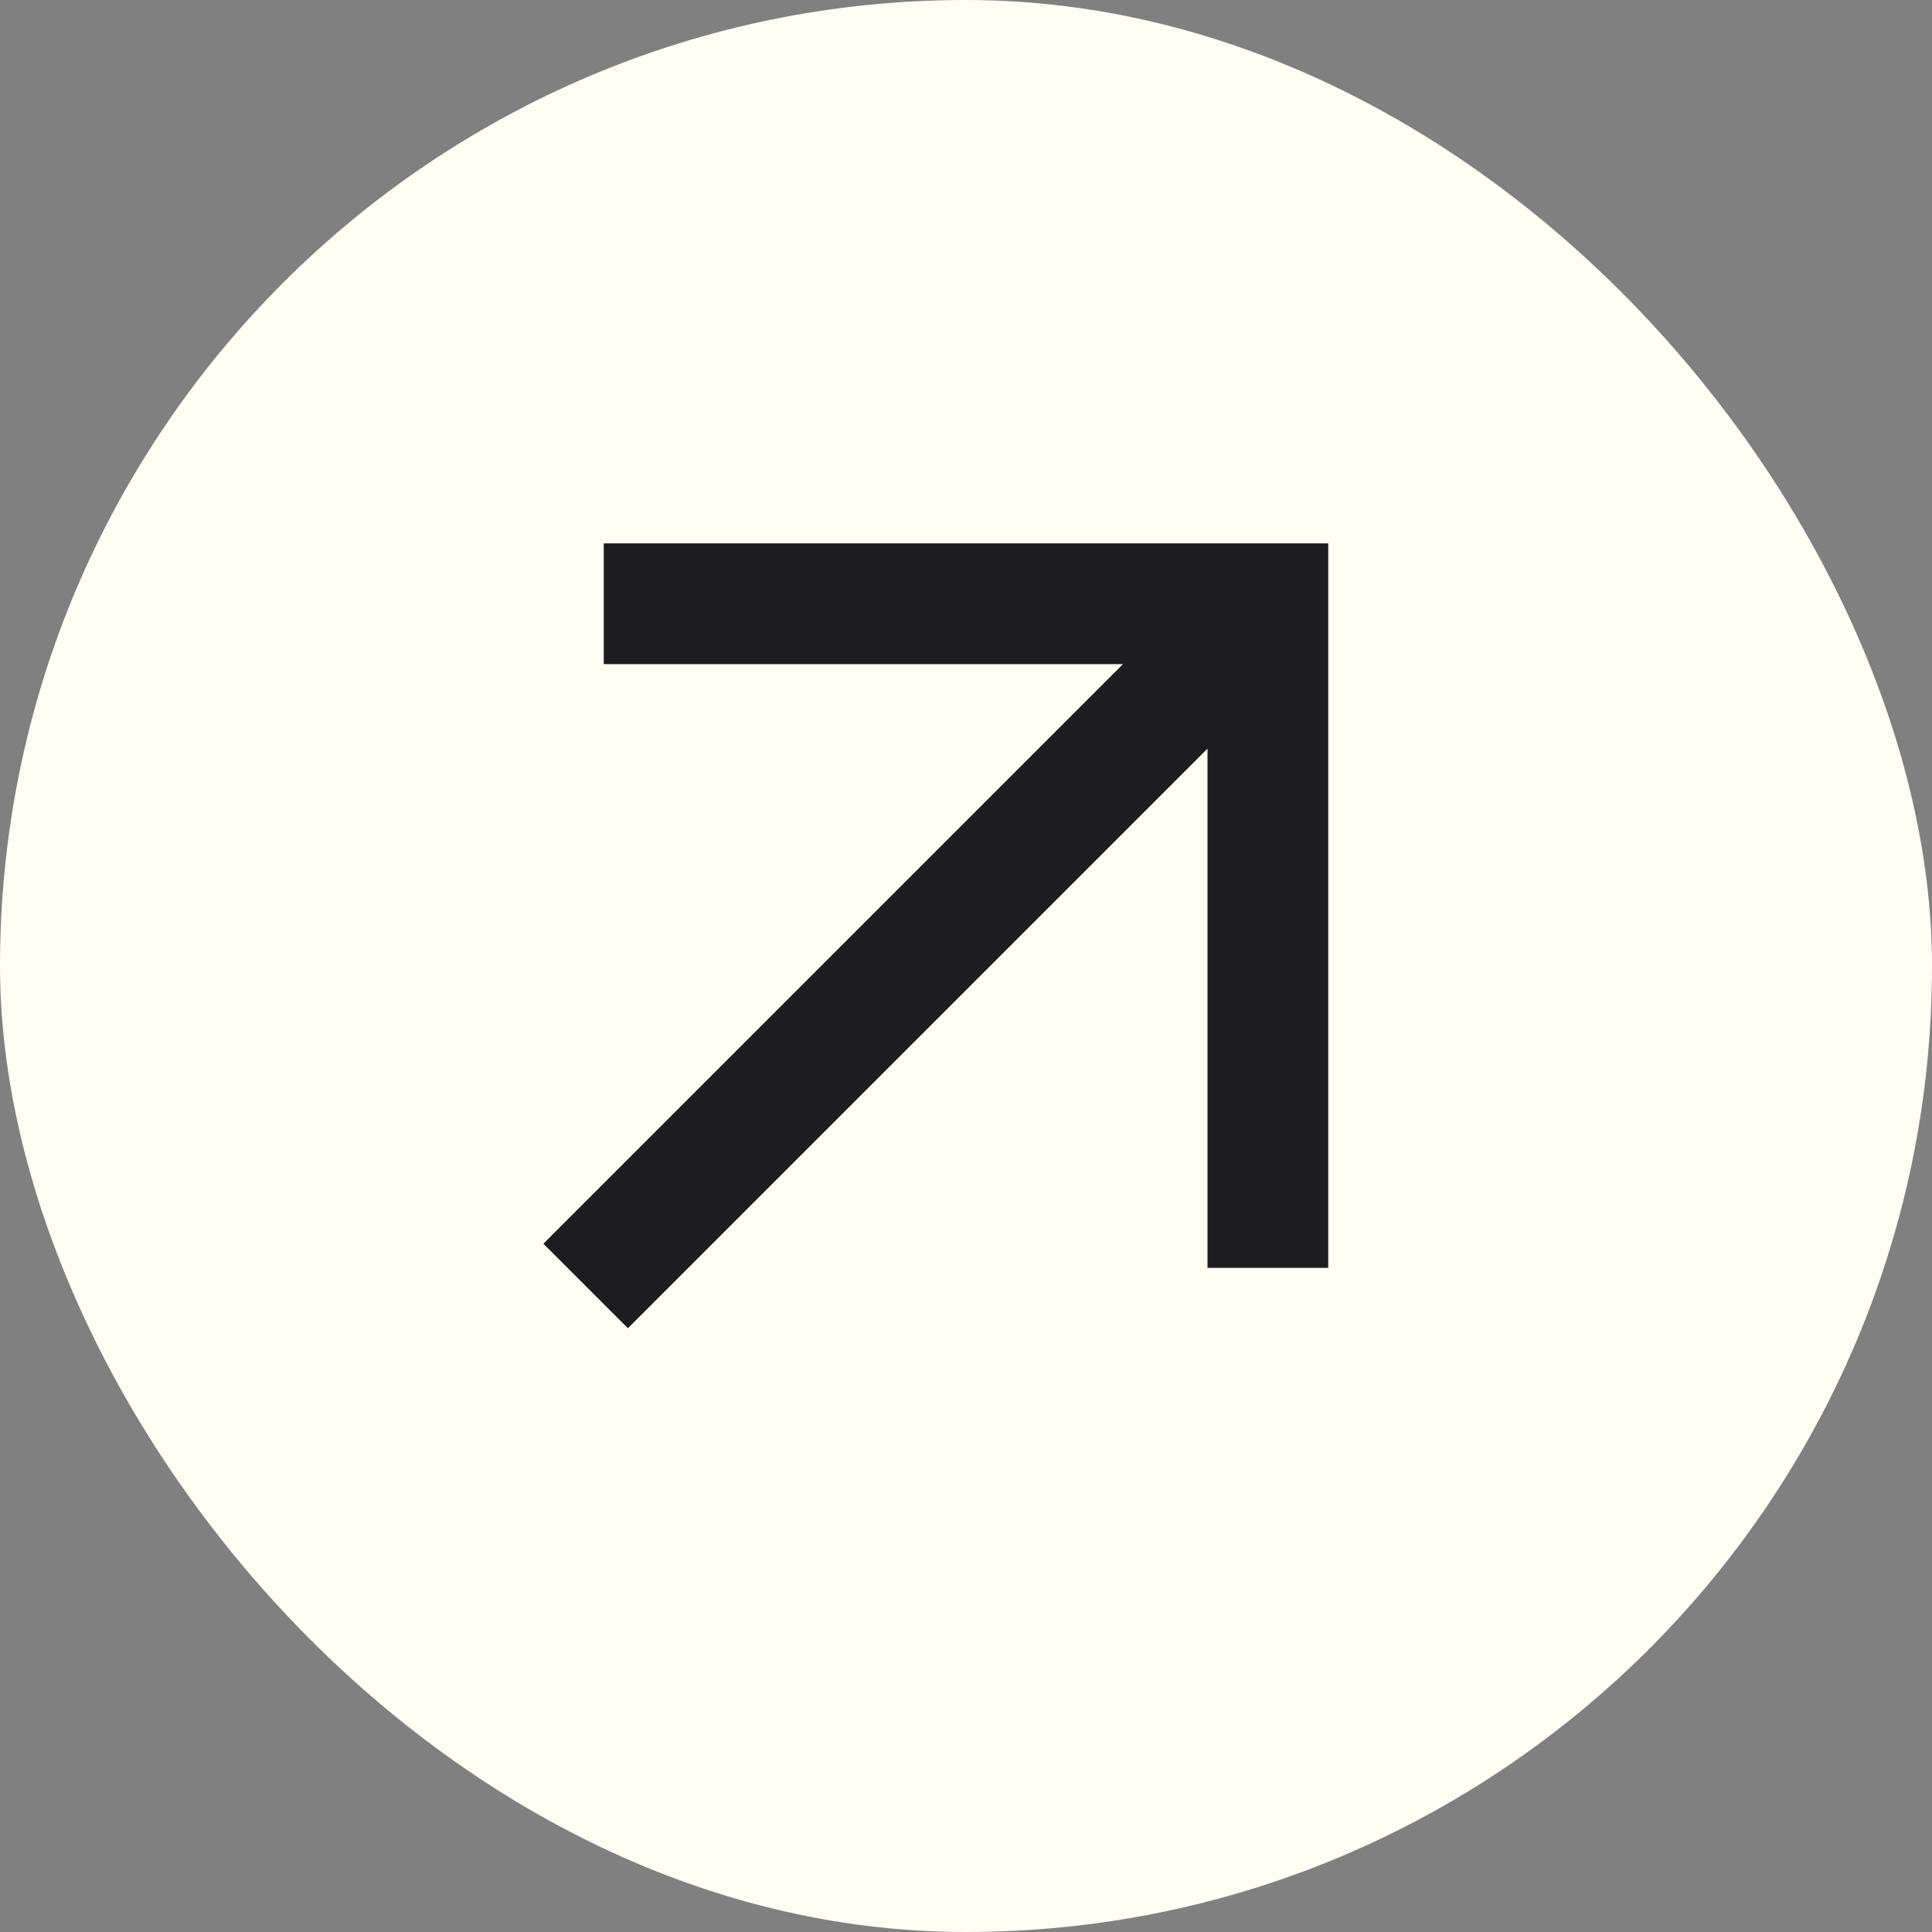
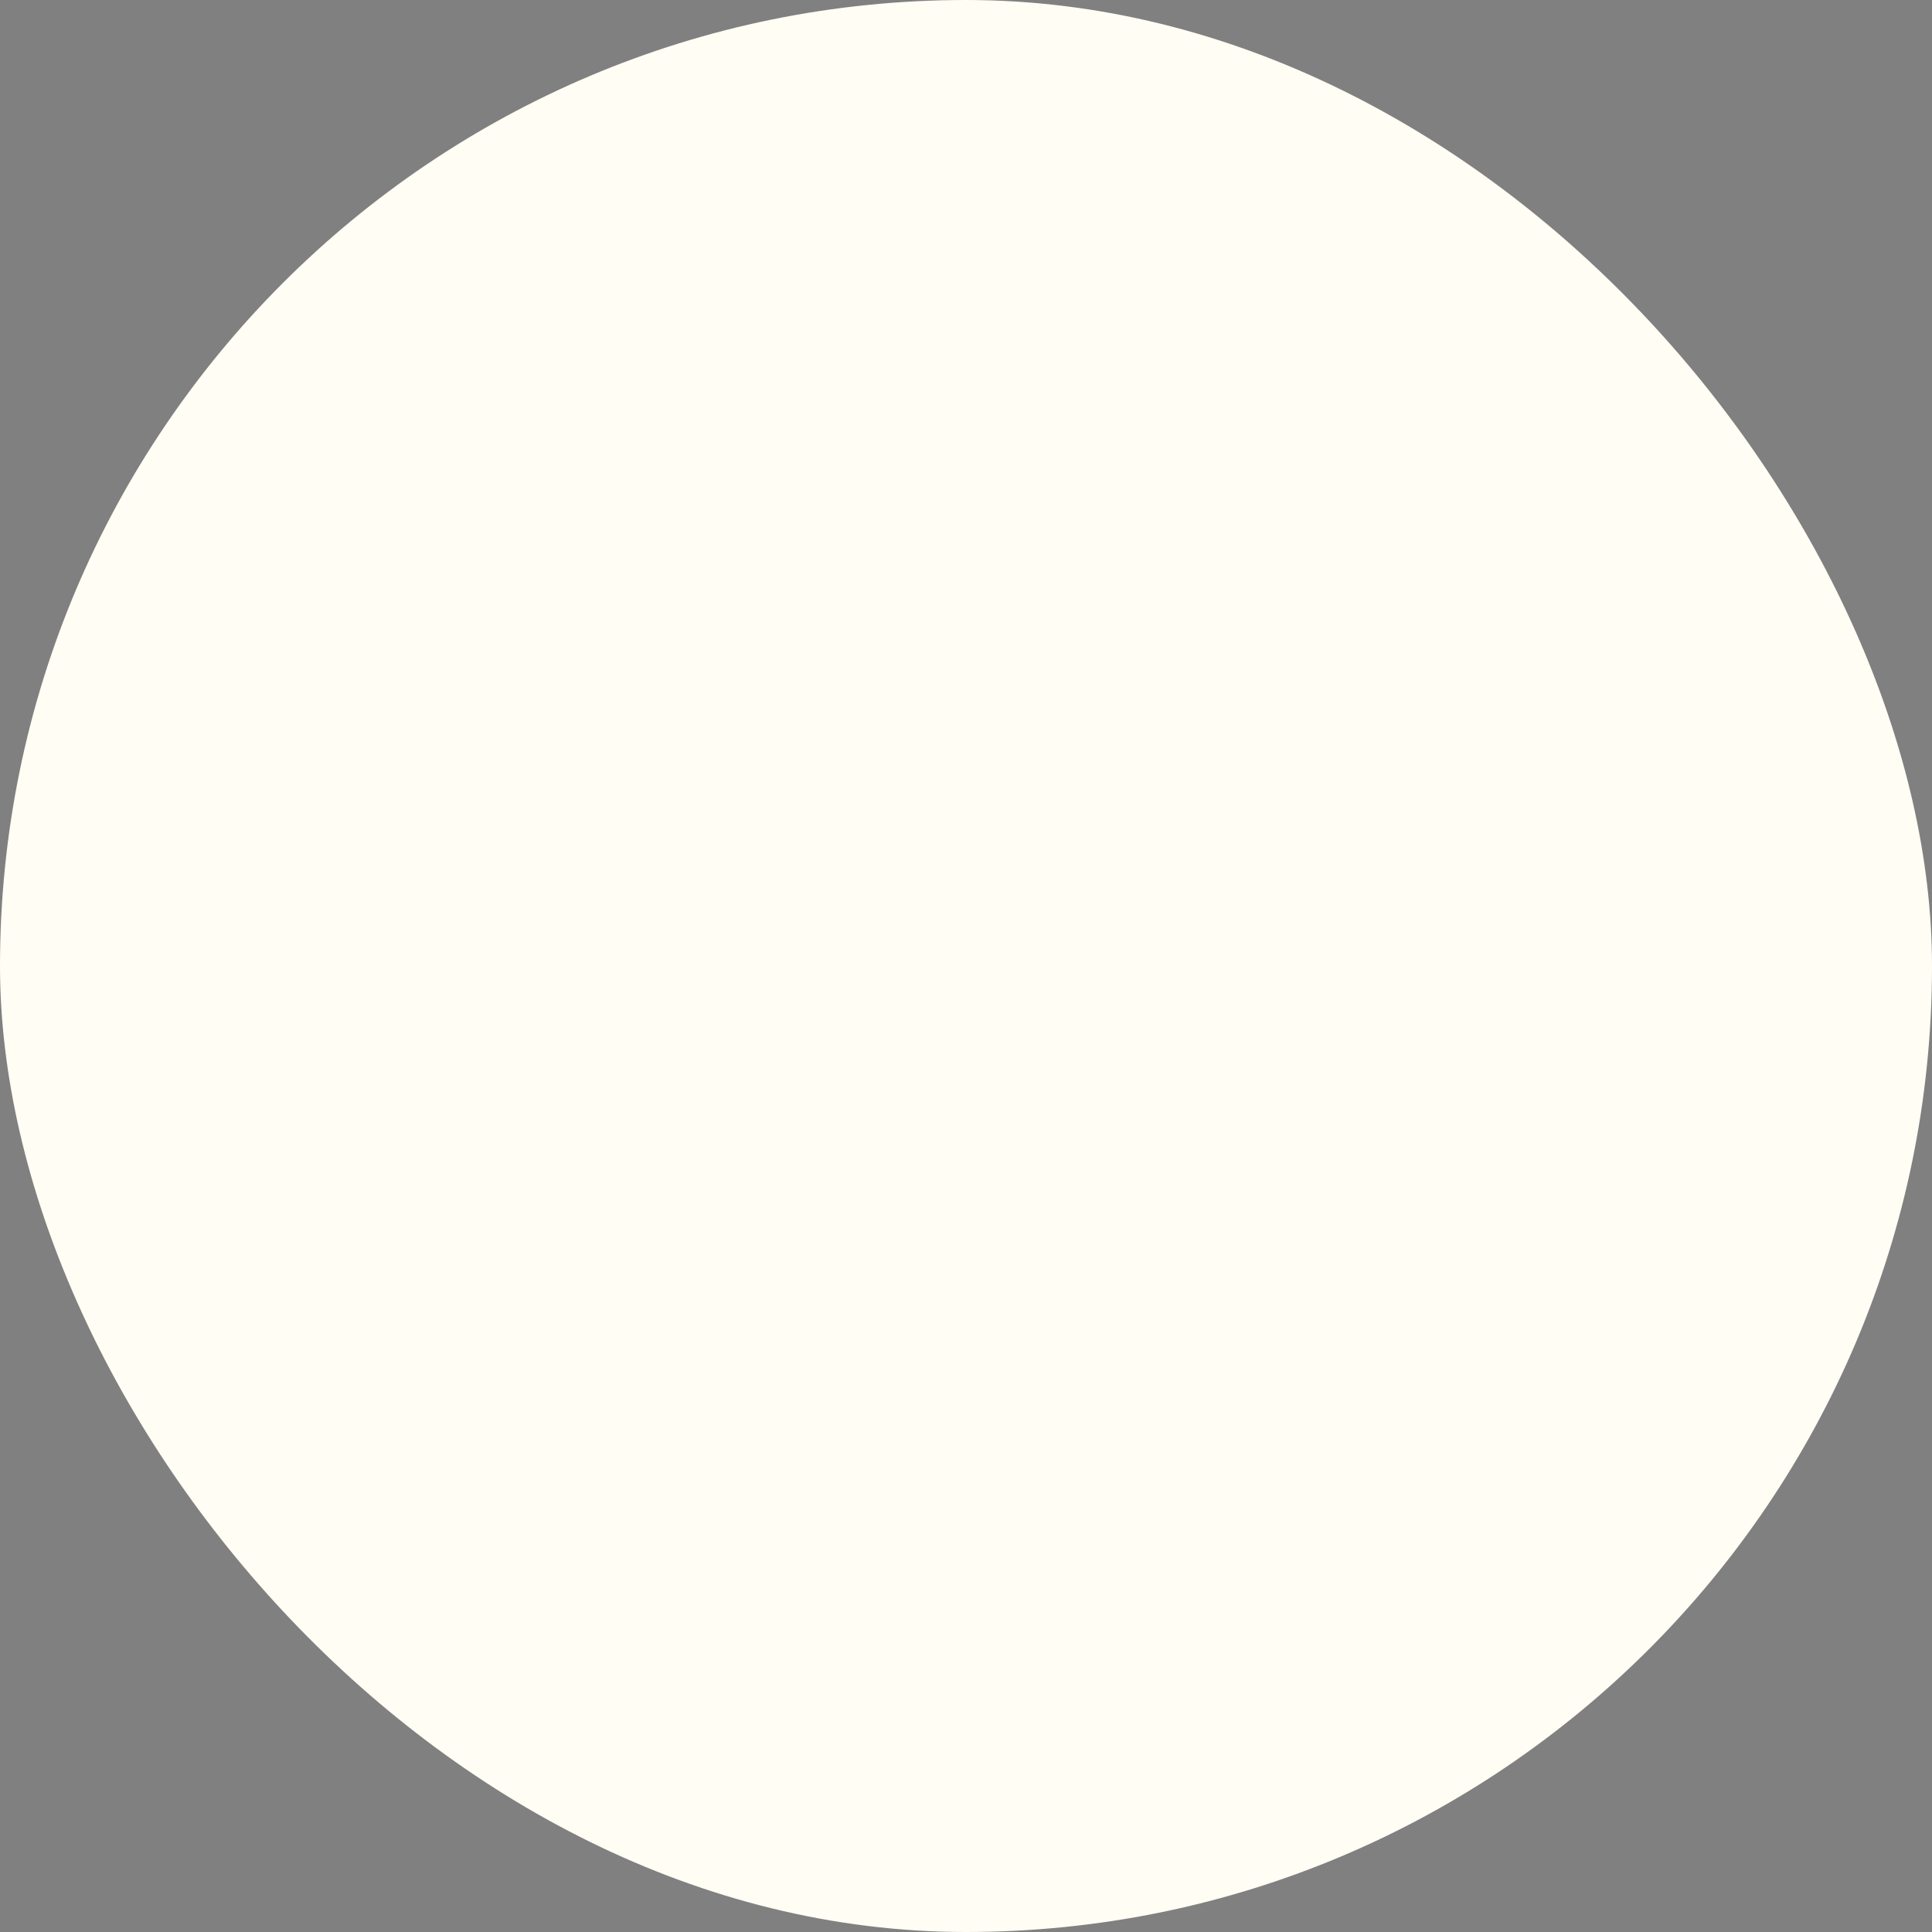
<svg xmlns="http://www.w3.org/2000/svg" width="32" height="32" viewBox="0 0 32 32" fill="none">
  <rect x="0" y="0" width="32" height="32" fill="#808080" stroke="none" />
  <rect width="32" height="32" rx="16" fill="#FFFDF4" />
  <mask id="mask0_1_522" style="mask-type:alpha" maskUnits="userSpaceOnUse" x="4" y="4" width="24" height="24">
-     <rect x="4" y="4" width="24" height="24" fill="#D9D9D9" />
-   </mask>
+     </mask>
  <g mask="url(#mask0_1_522)">
    <path d="M10.4 22L9 20.6L18.6 11H10V9H22V21H20V12.4L10.4 22Z" fill="#1D1D1F" />
  </g>
</svg>